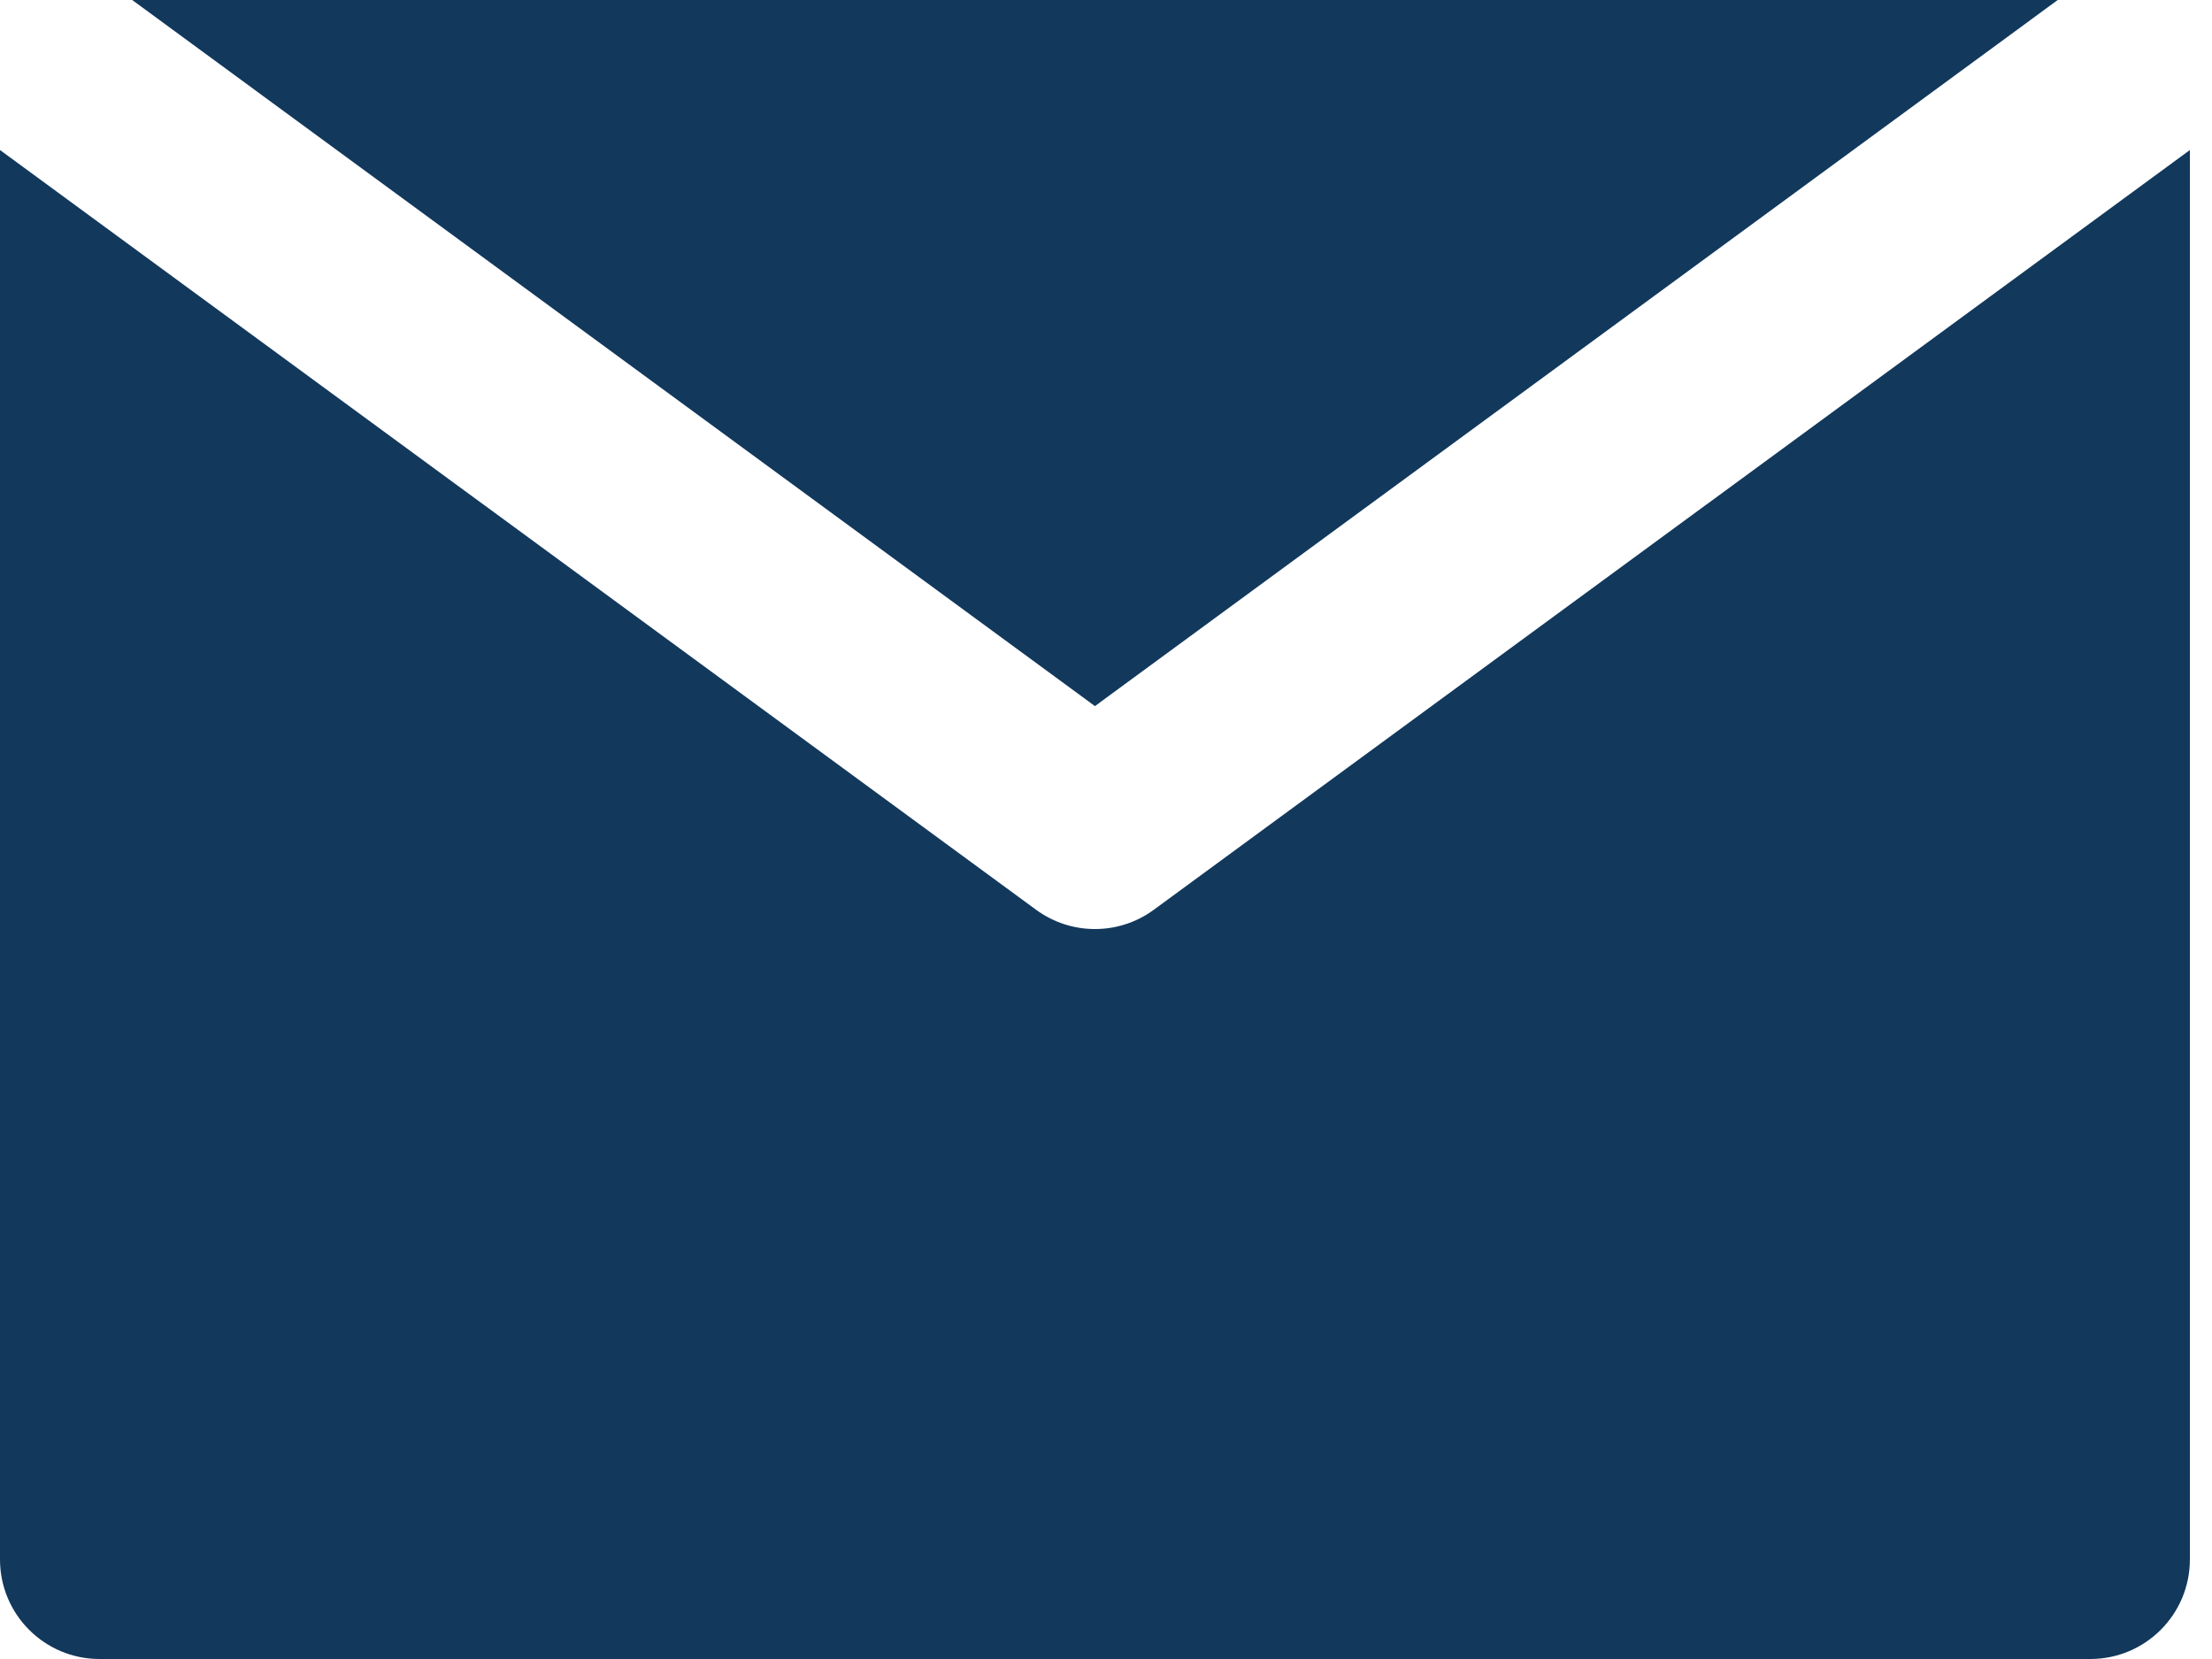
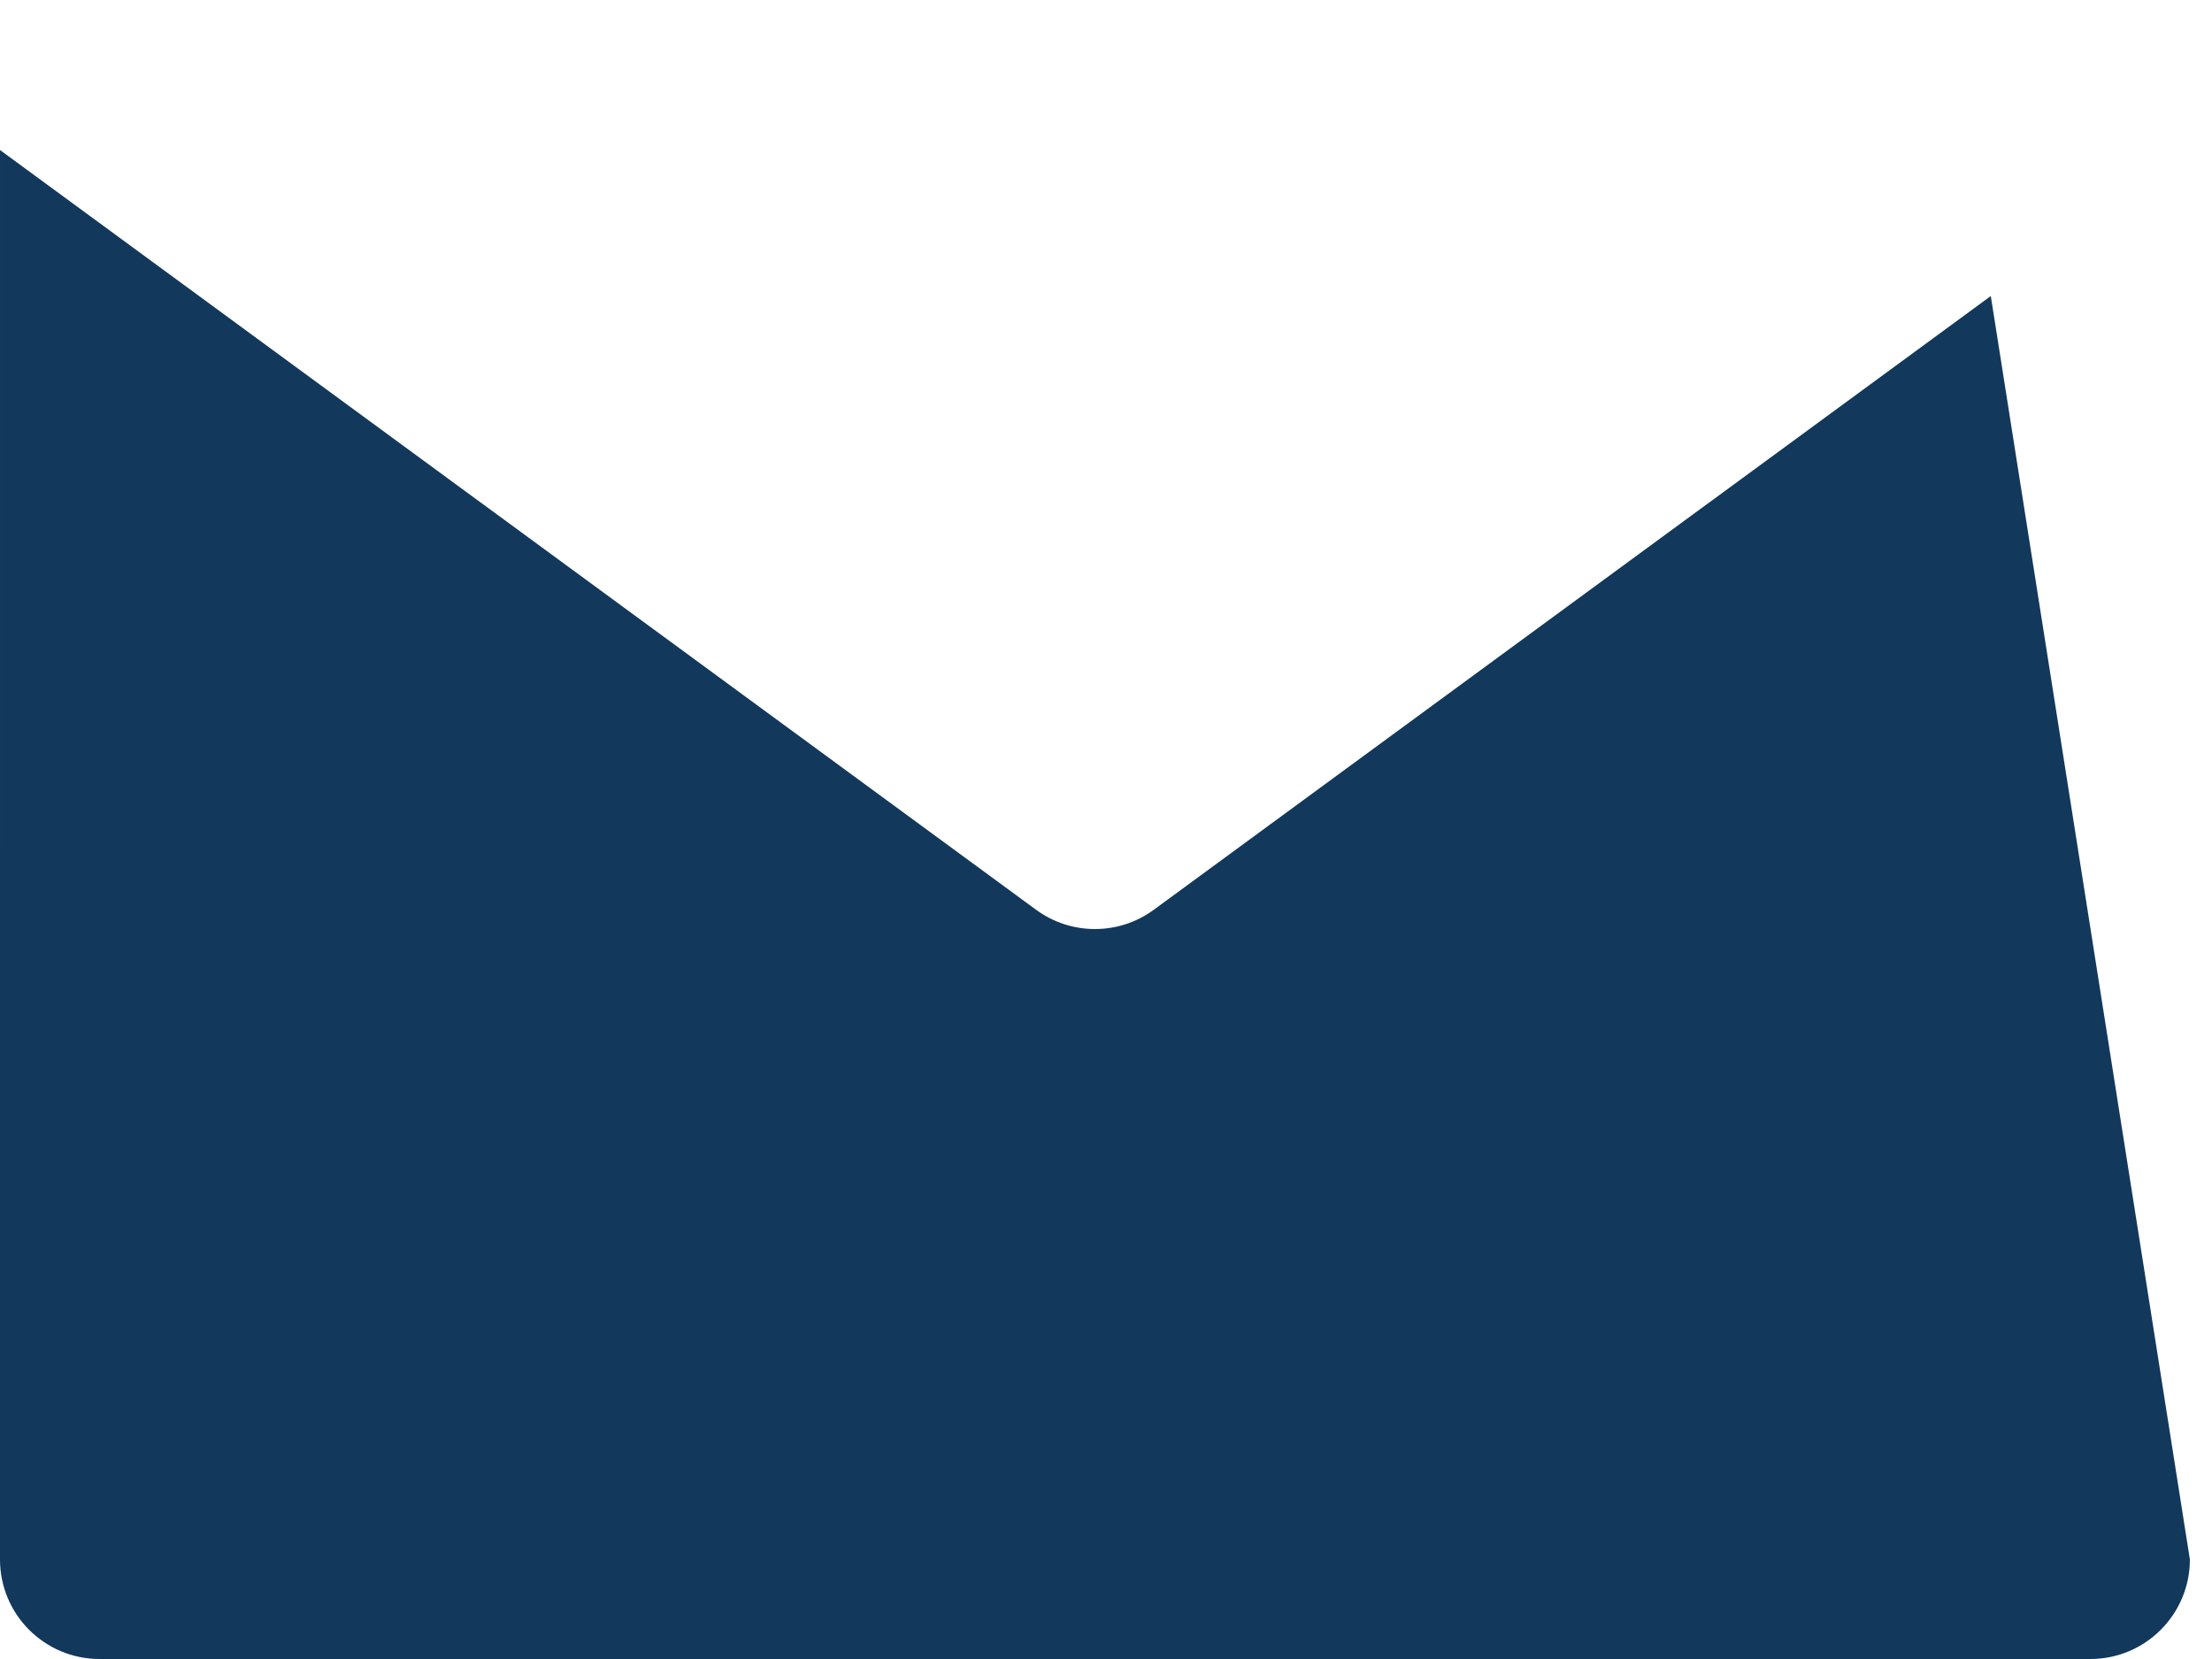
<svg xmlns="http://www.w3.org/2000/svg" width="28" height="21" viewBox="0 0 28 21" fill="none">
-   <path d="M14.605 11.516C14.383 11.679 14.122 11.76 13.86 11.76C13.598 11.76 13.337 11.679 13.115 11.516L2.52 3.747L8.39996e-05 1.899L0 19.74C8.39996e-05 20.436 0.564 21 1.26 21L26.46 21C27.156 21 27.72 20.436 27.72 19.74V1.899L25.2 3.747L14.605 11.516Z" fill="#12385C" />
-   <path d="M13.86 8.938L26.047 8.39535e-05L1.673 0L13.86 8.938Z" fill="#12385C" />
+   <path d="M14.605 11.516C14.383 11.679 14.122 11.76 13.86 11.76C13.598 11.76 13.337 11.679 13.115 11.516L2.52 3.747L8.39996e-05 1.899L0 19.74C8.39996e-05 20.436 0.564 21 1.26 21L26.46 21C27.156 21 27.72 20.436 27.72 19.74L25.2 3.747L14.605 11.516Z" fill="#12385C" />
</svg>